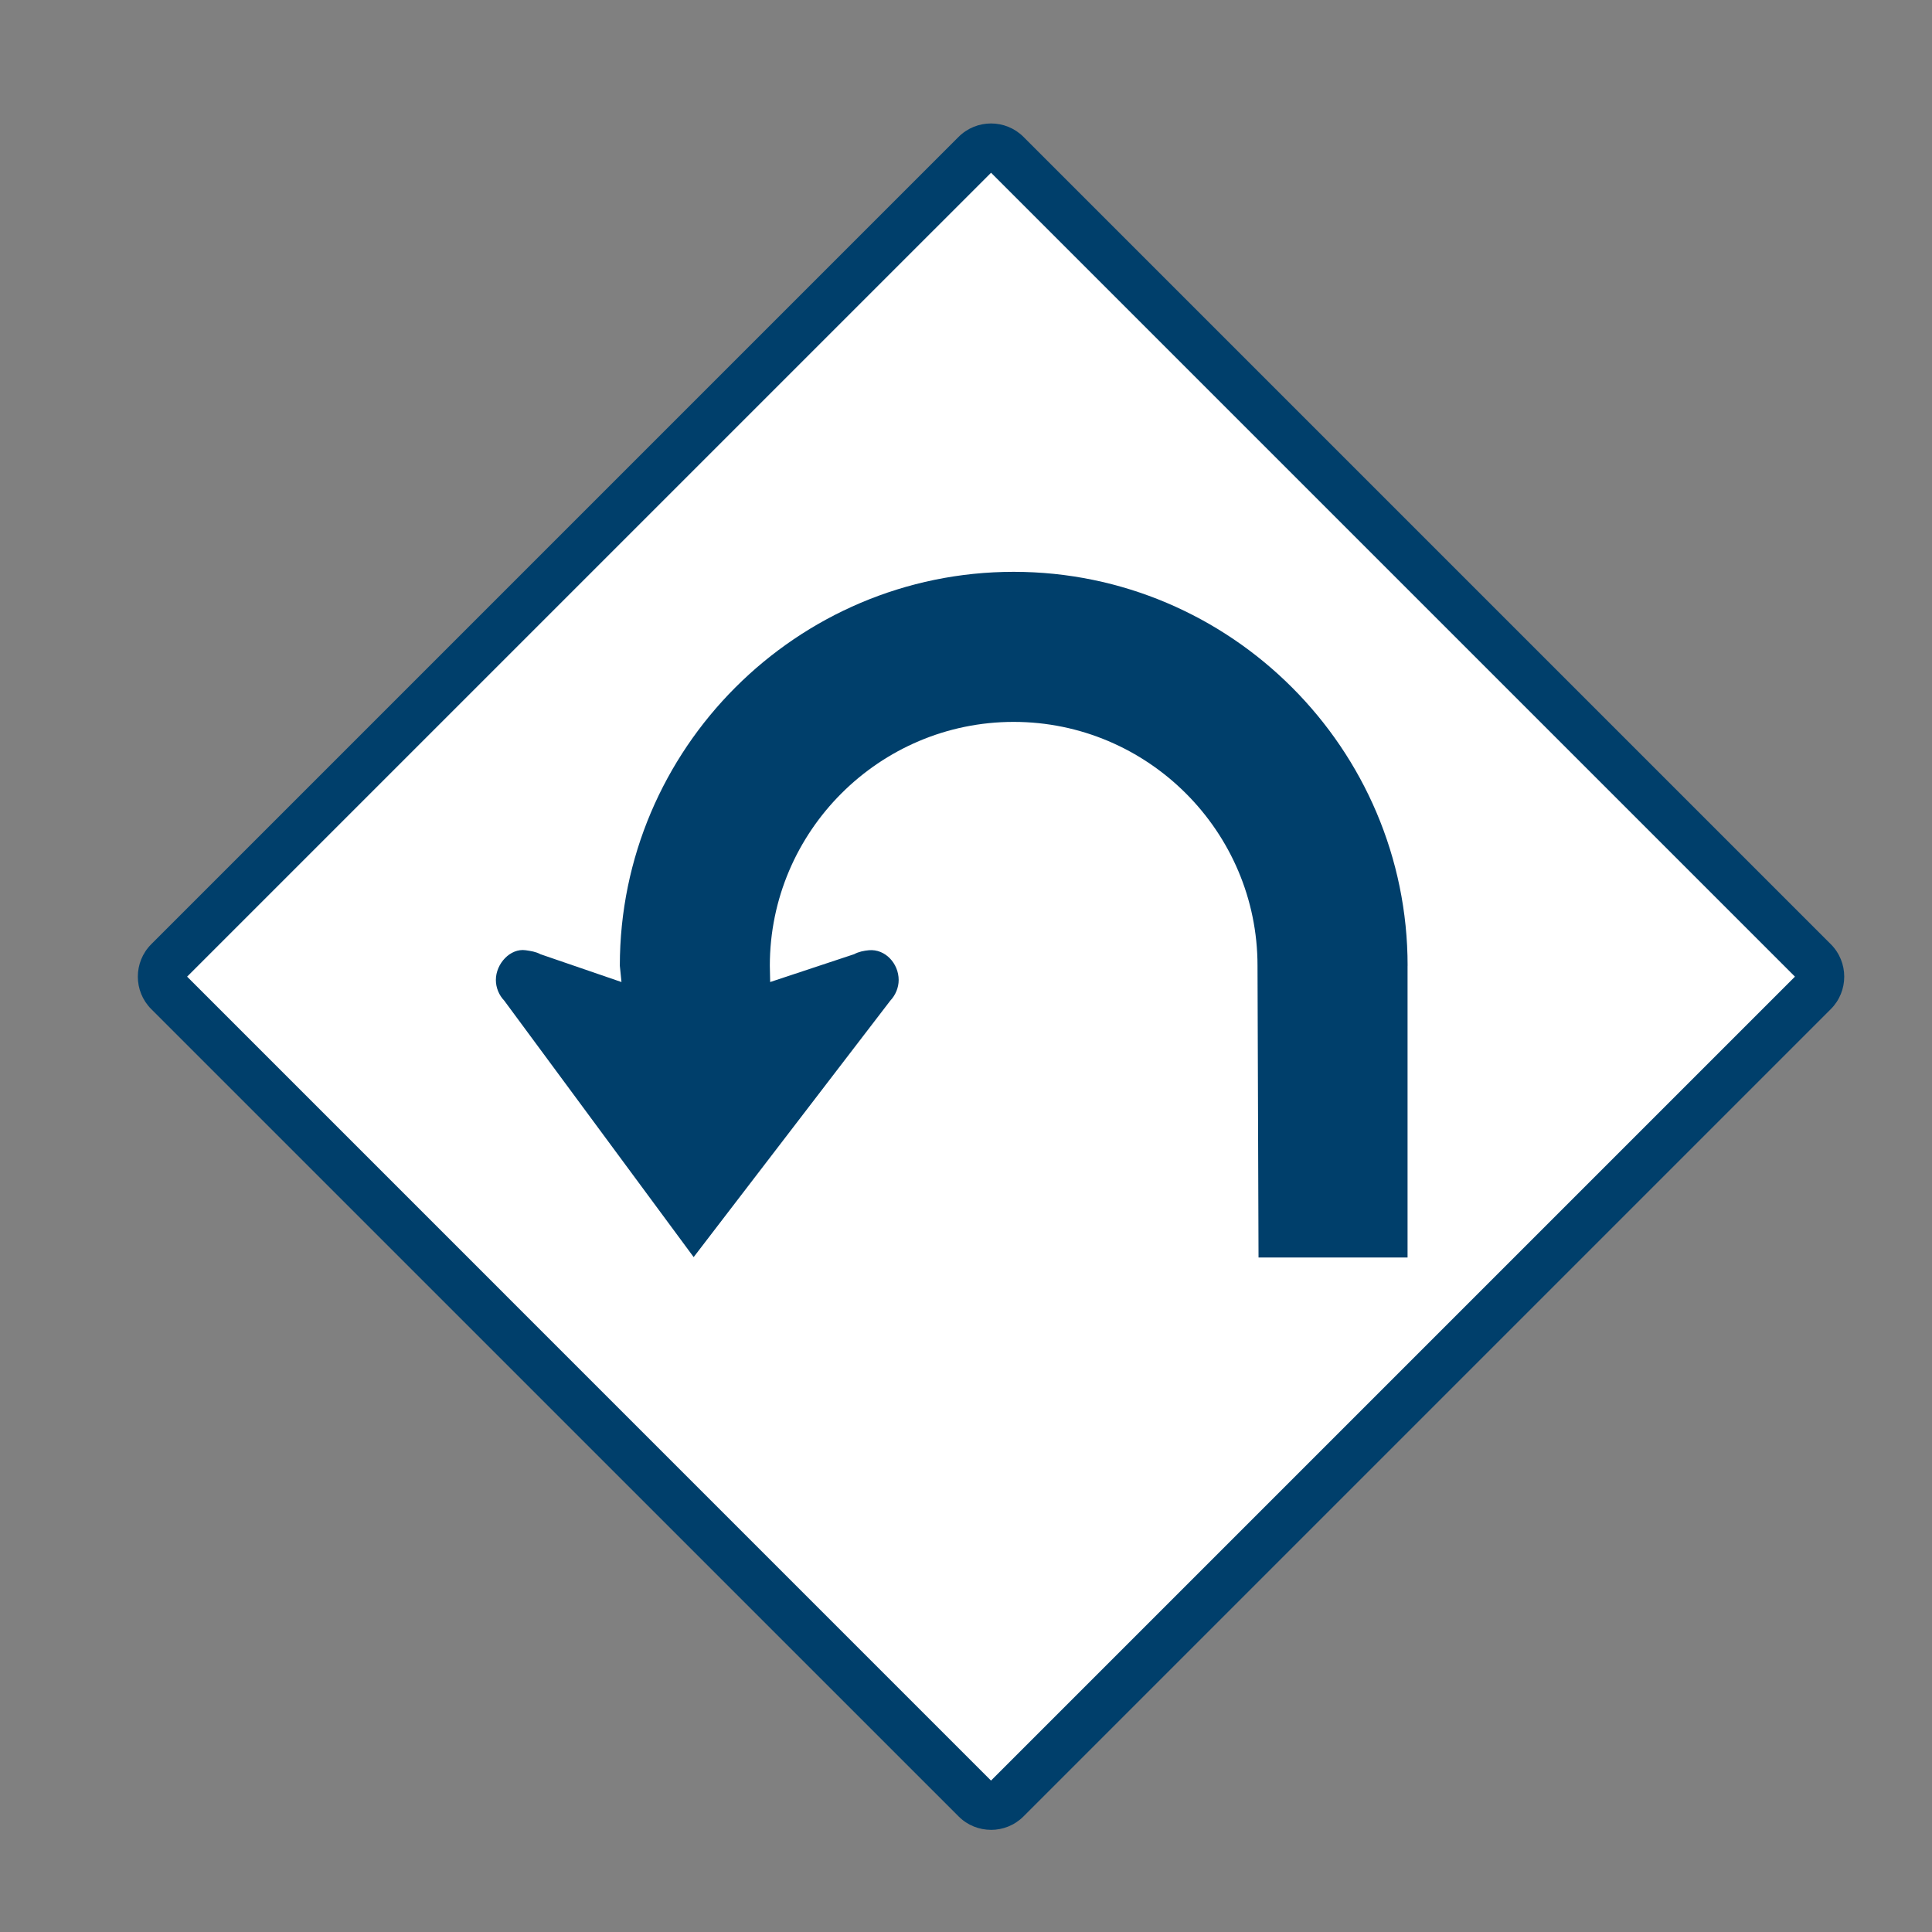
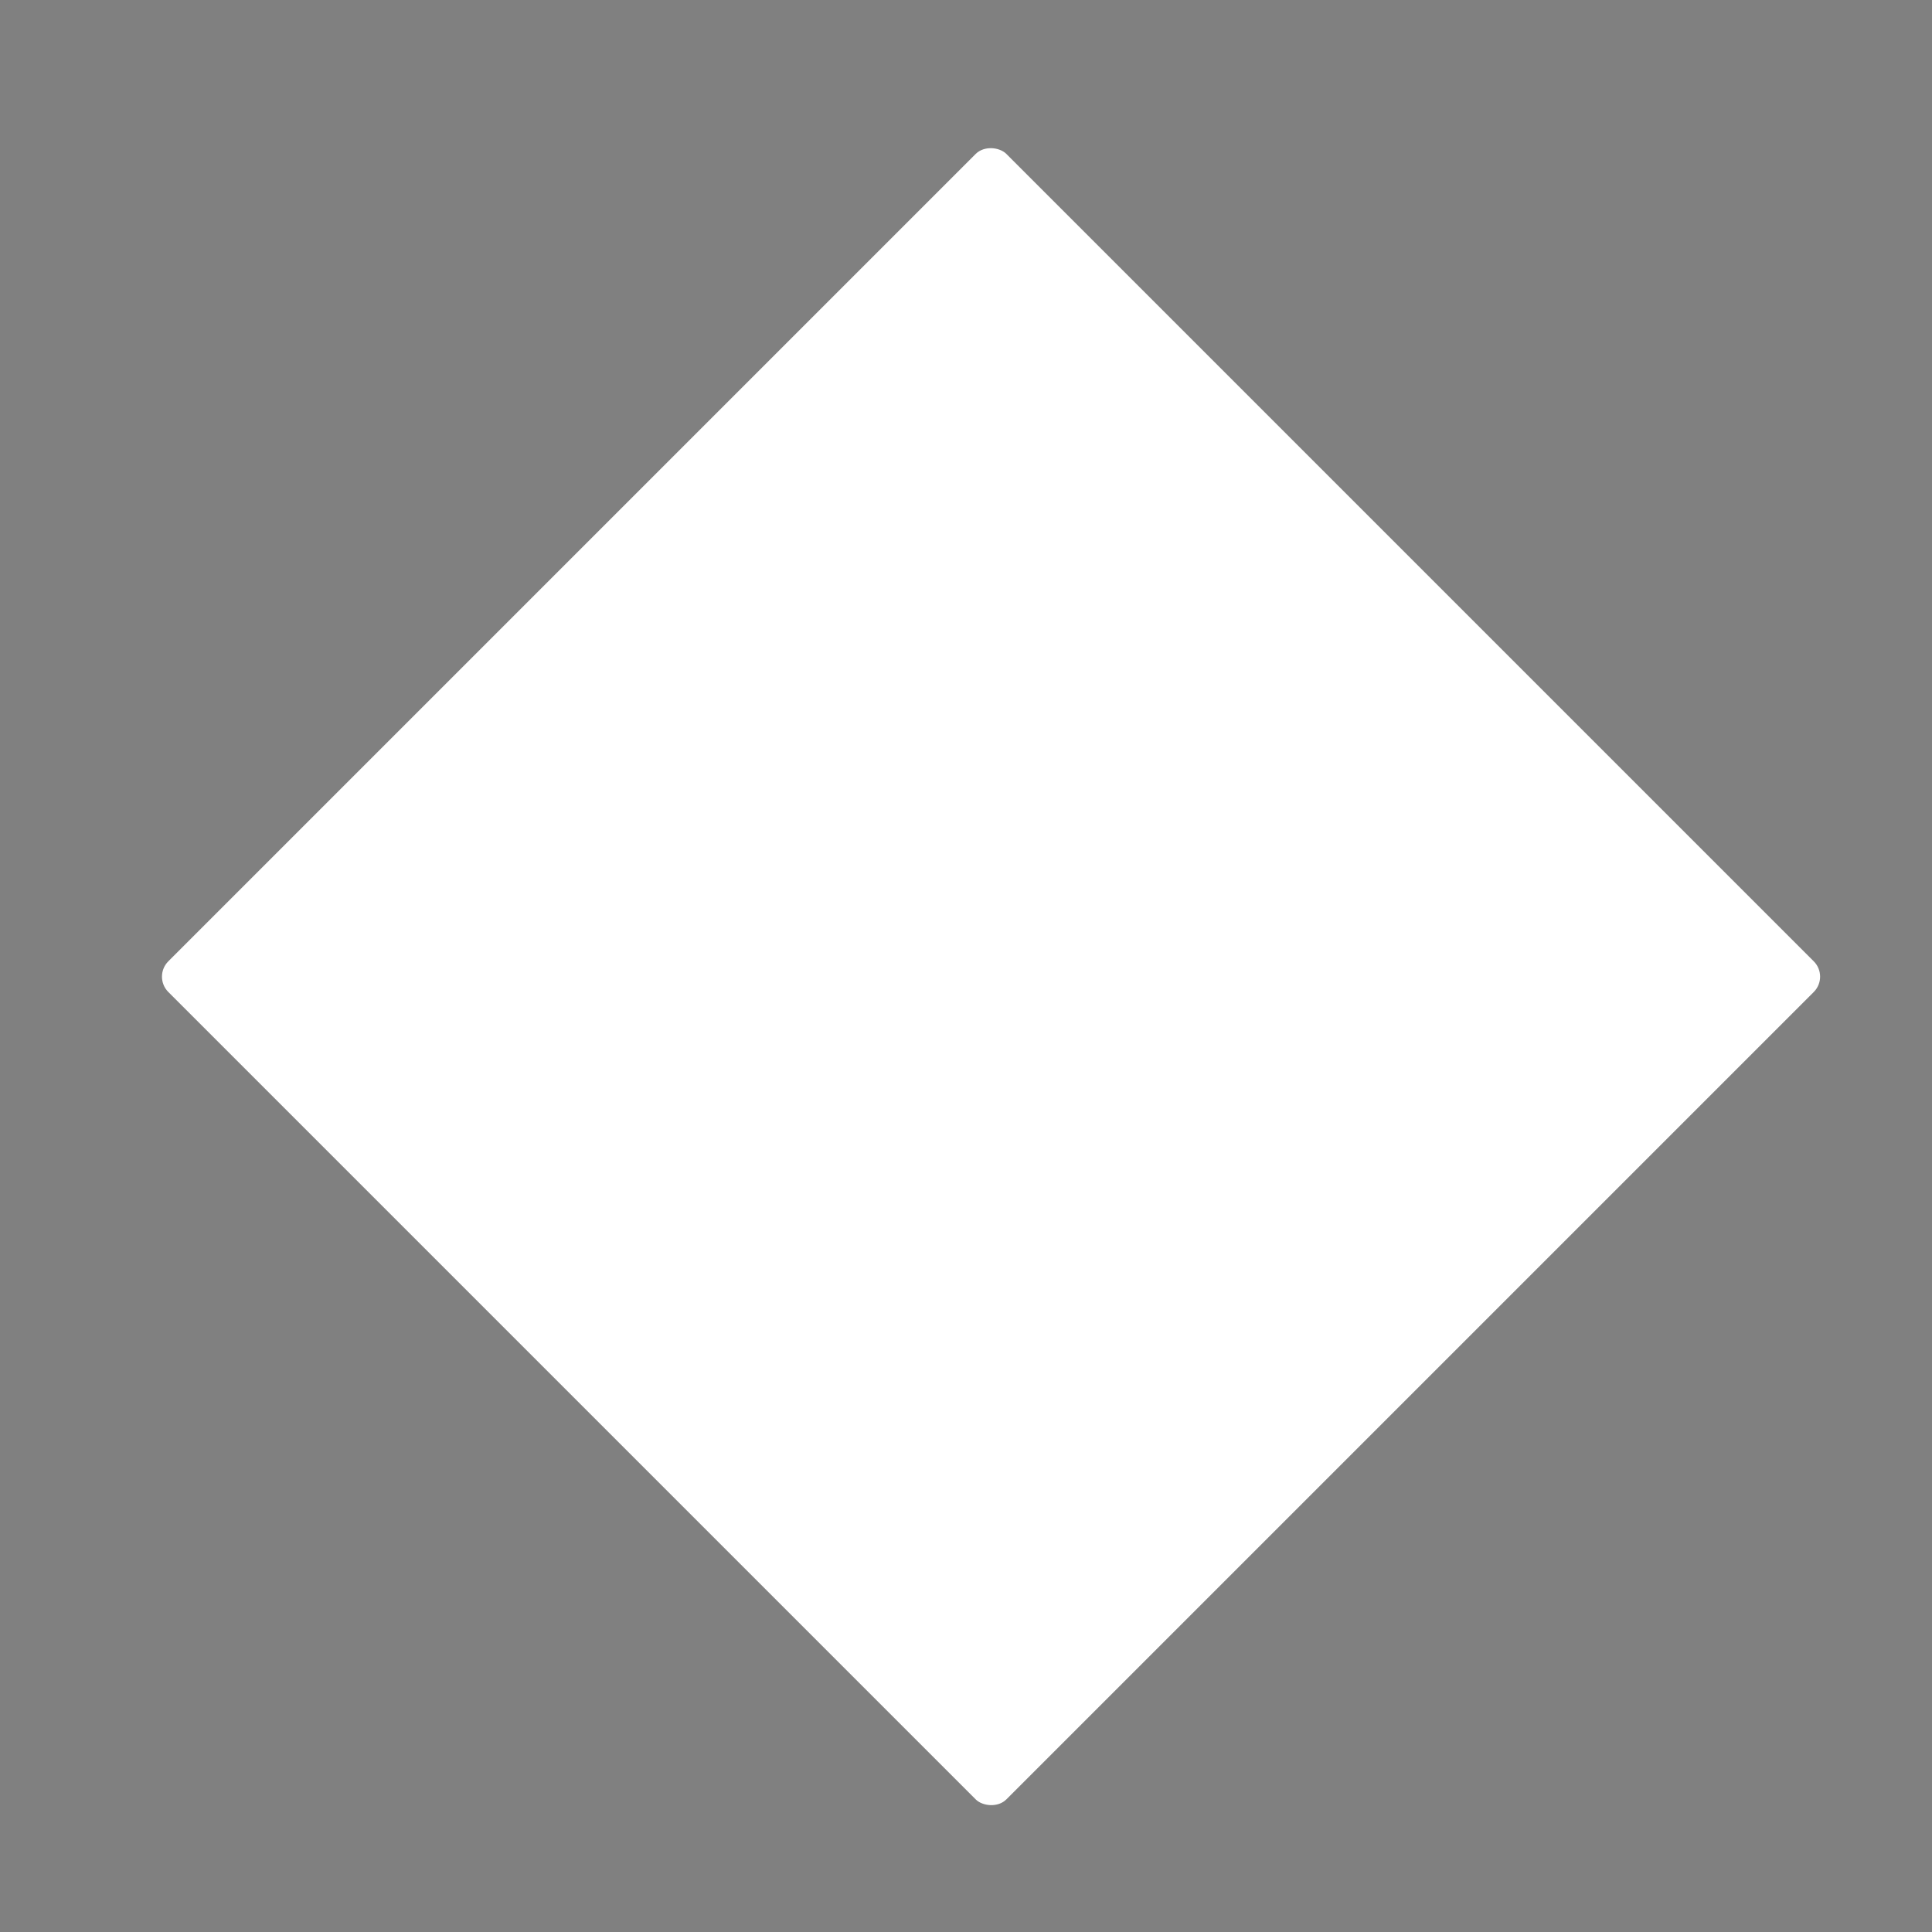
<svg xmlns="http://www.w3.org/2000/svg" id="Layer_1" data-name="Layer 1" viewBox="0 0 800 800">
  <rect x="0" y="0" width="800" height="800" fill="#808080" stroke="none" />
  <defs>
    <style>
      .cls-1 {
        fill: #fff;
      }

      .cls-2 {
        fill: #003f6b;
      }
    </style>
  </defs>
  <g>
    <rect class="cls-1" x="164.98" y="159.03" width="490.77" height="490.77" rx="9" ry="9" transform="translate(-165.77 408.62) rotate(-45)" />
-     <path class="cls-2" d="m410.37,757.7c-4.87,0-9.73-1.85-13.43-5.56L62.63,417.85c-7.41-7.41-7.41-19.46,0-26.87L396.93,56.68c7.41-7.41,19.46-7.41,26.87,0l334.3,334.3c7.41,7.41,7.41,19.46,0,26.87l-334.3,334.3c-3.7,3.7-8.57,5.56-13.44,5.56ZM77.48,404.41l332.88,332.89,332.89-332.89L410.37,71.53,77.48,404.41Zm666.48.71h0,0Z" />
  </g>
-   <path id="path3721" class="cls-2" d="m582.86,399.88h0c0-89.83-73.28-163.1-163.12-163.1s-163.08,73.27-163.08,163.1l.68,6.76-33.58-11.53c-1.83-1.02-4.03-1.34-6.11-1.64-6.33-.9-12.32,5.53-12.32,12.31,0,3.19,1.3,6.31,3.47,8.57l78.43,106.19,81.42-106.19c2.15-2.28,3.47-5.38,3.47-8.57,0-6.78-5.53-12.91-12.33-12.31-2.09.2-4.27.63-6.11,1.64l-34.77,11.53-.14-6.76c0-55.61,45.37-100.96,100.96-100.96s100.98,45.35,100.98,100.96l.42,120.82h61.71v-120.82h0Z" />
</svg>